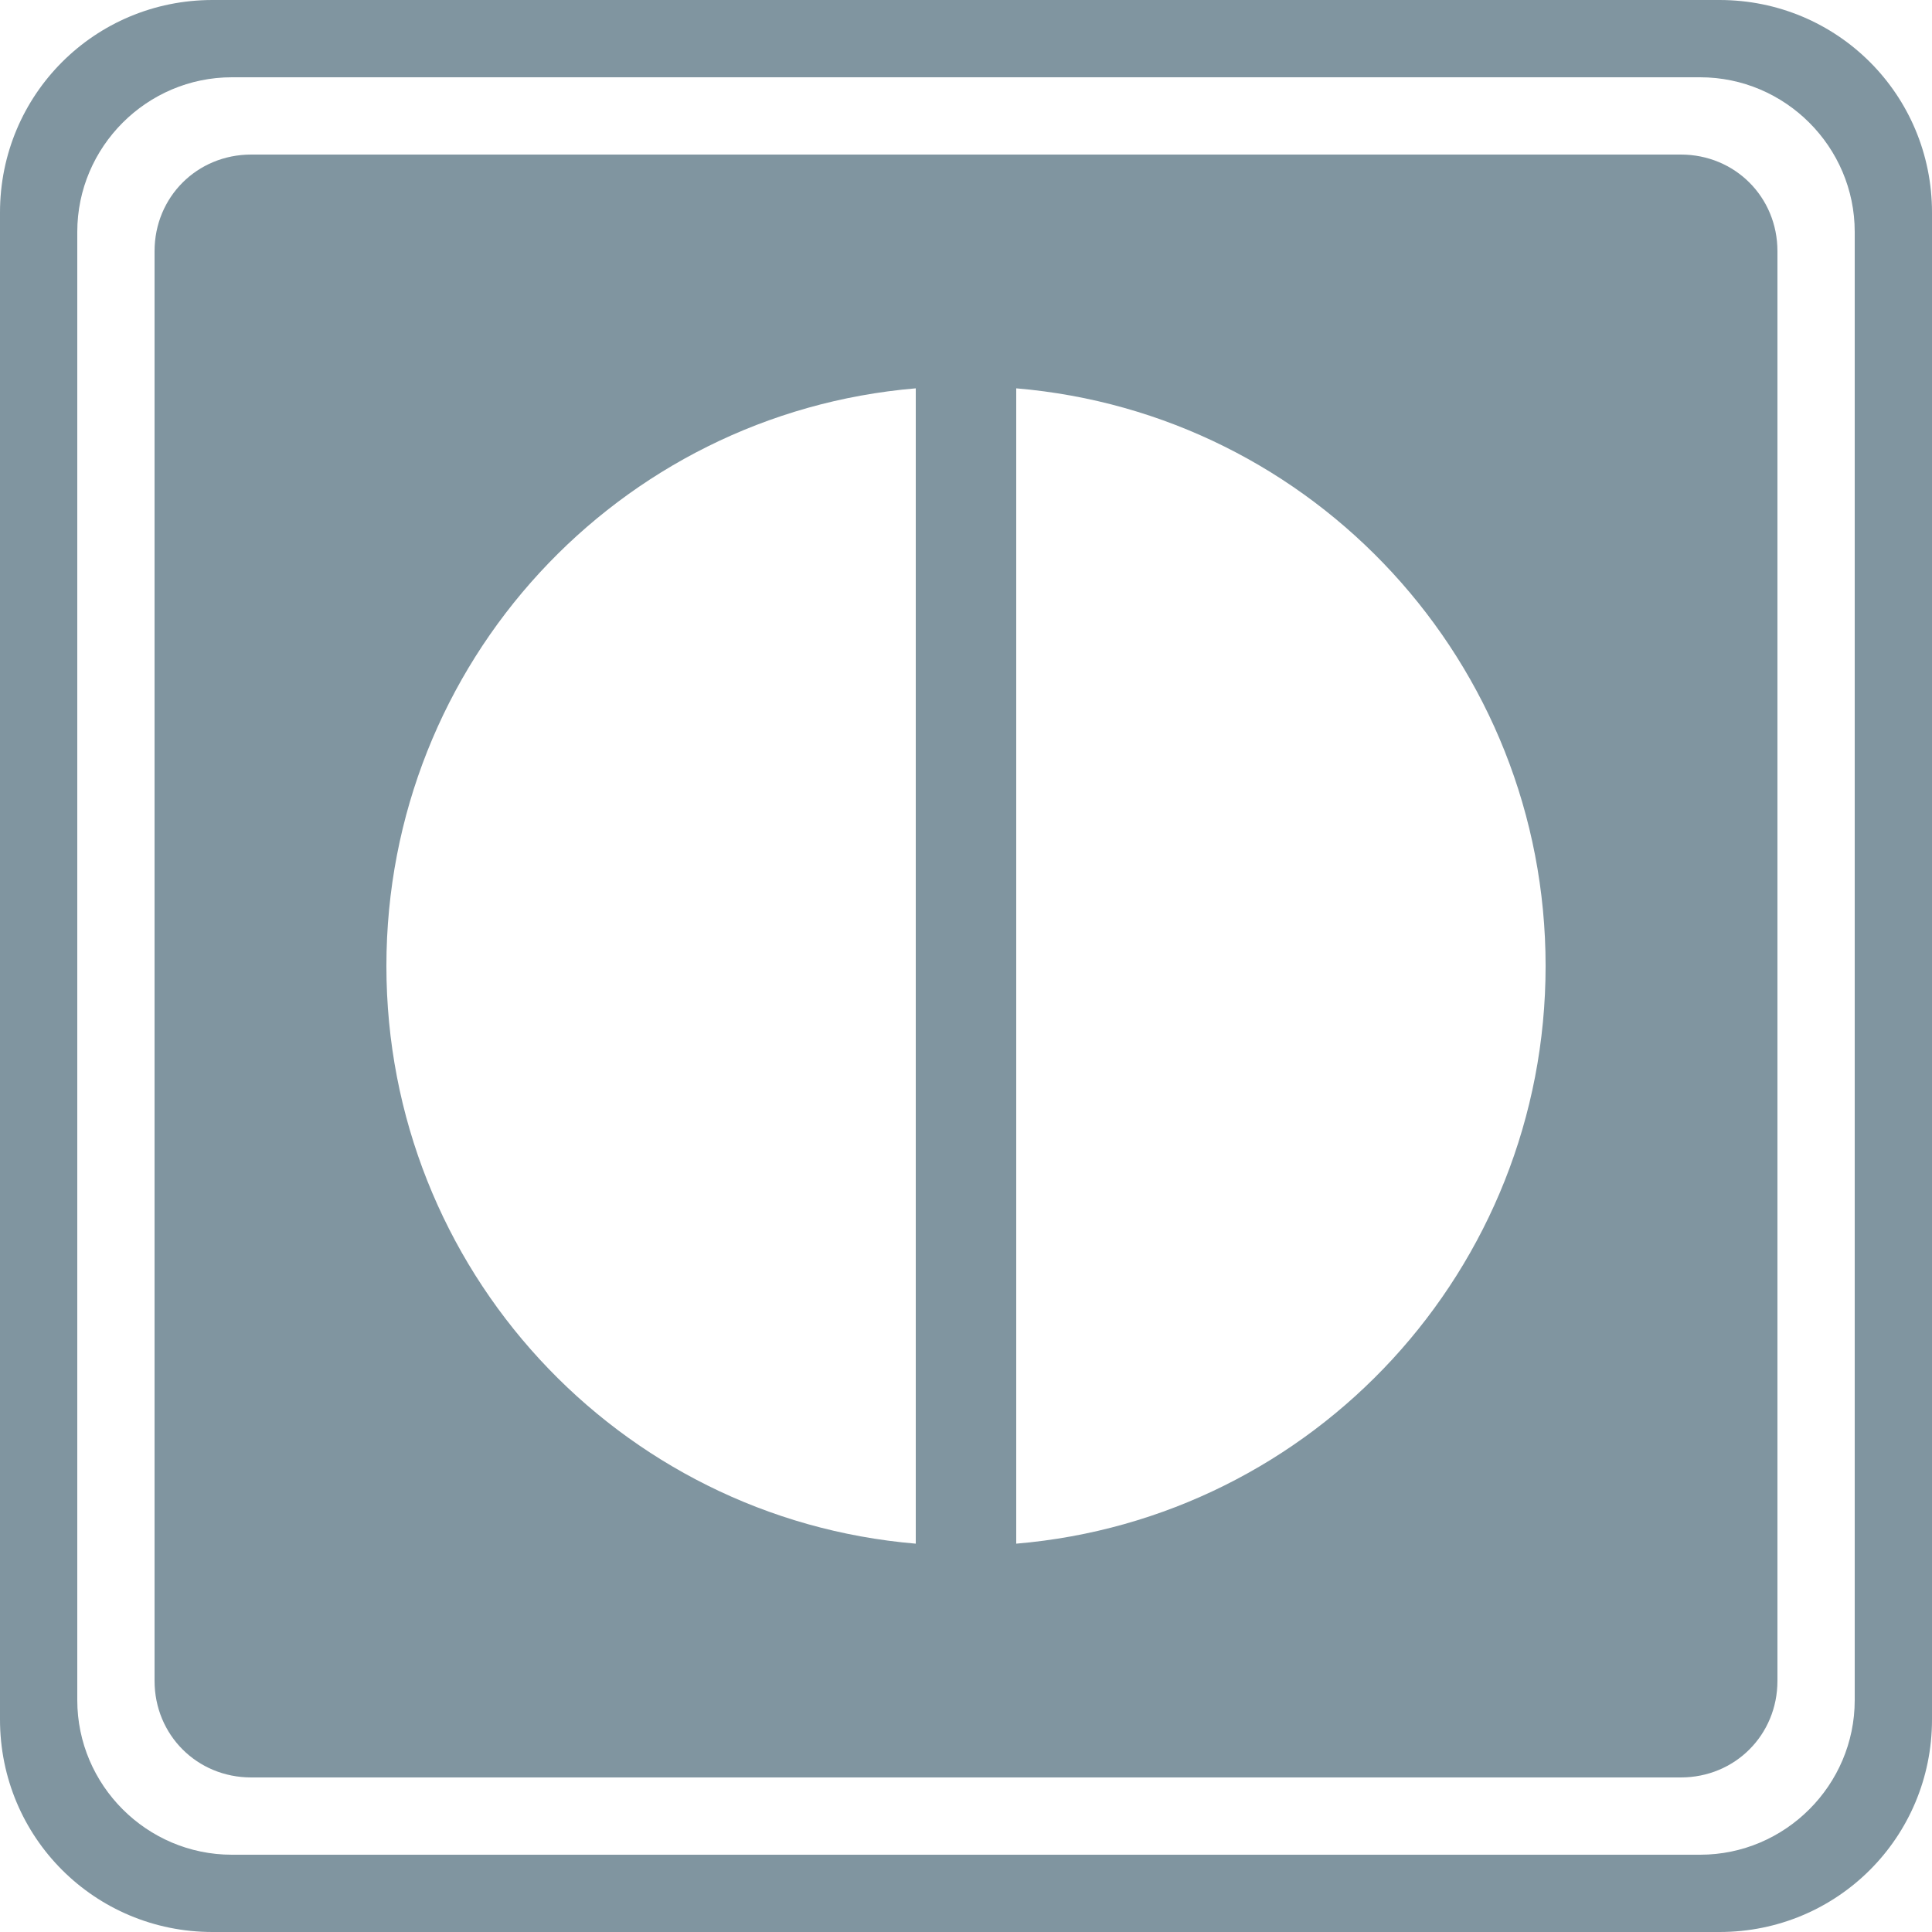
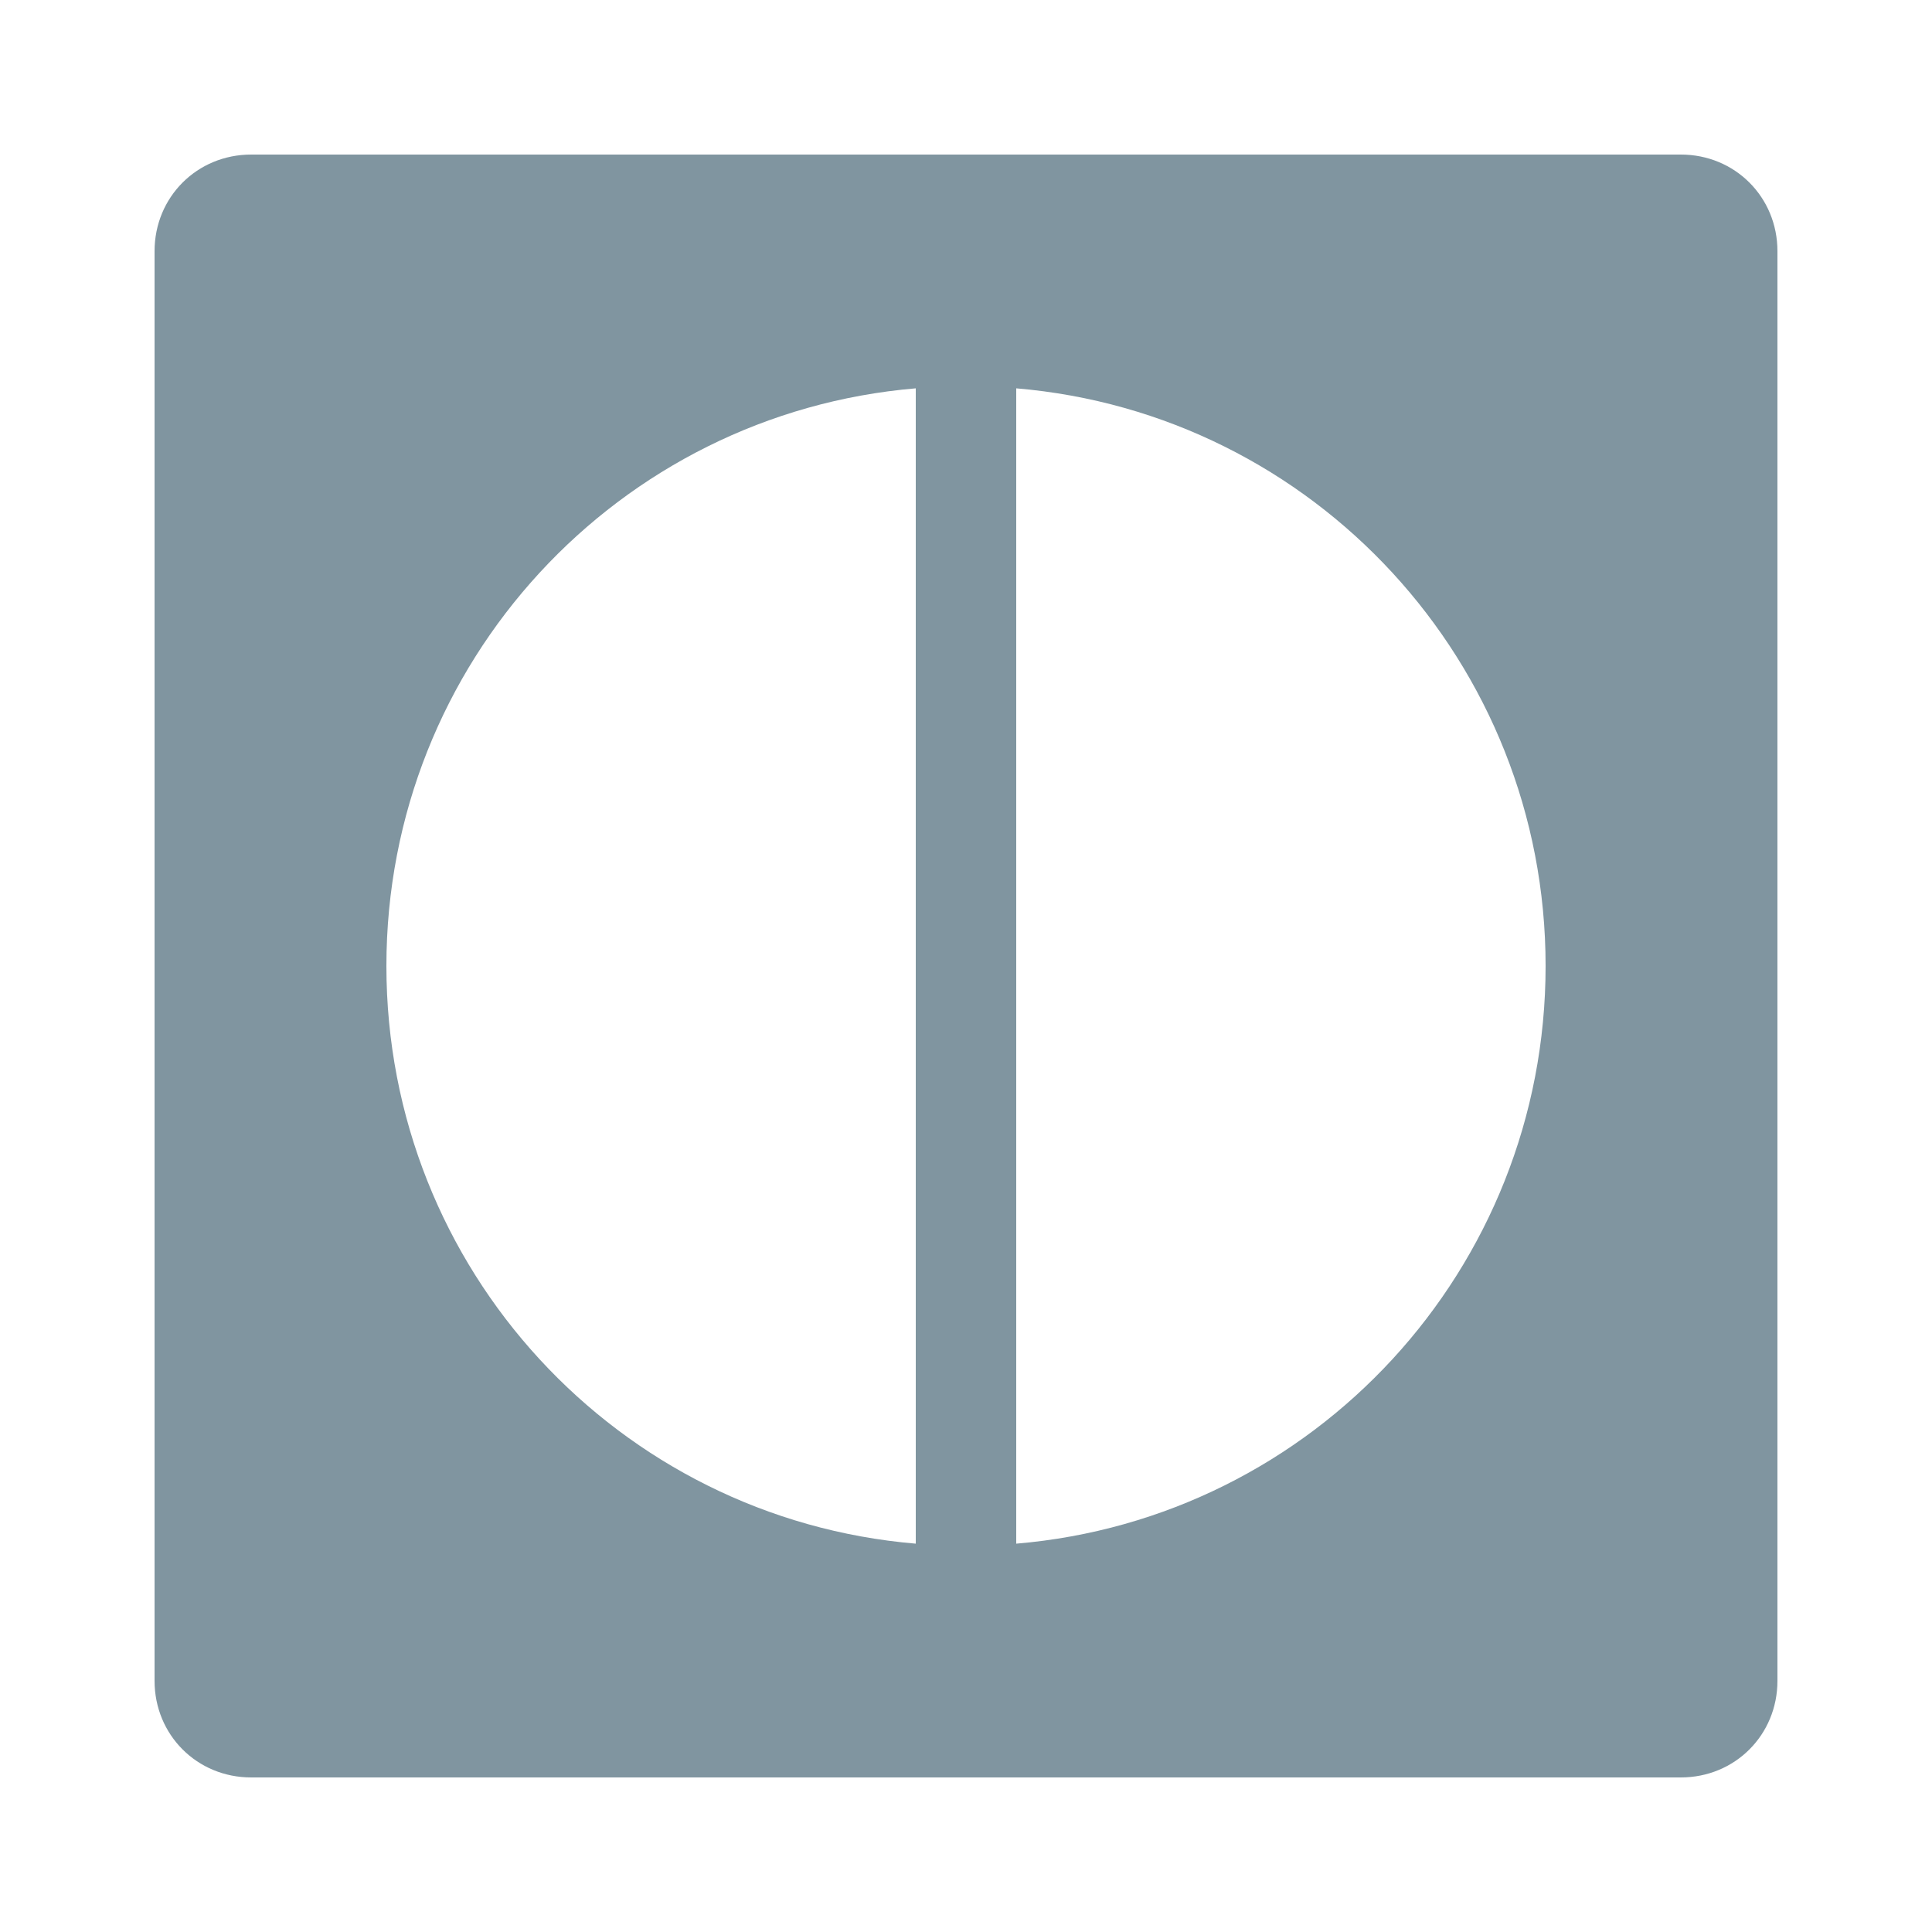
<svg xmlns="http://www.w3.org/2000/svg" version="1.1" id="Calque_1" x="0px" y="0px" viewBox="0 0 100 100" style="enable-background:new 0 0 100 100;" xml:space="preserve">
  <style type="text/css">
	.st0{fill:#8095A0;}
</style>
  <g>
-     <path class="st0" d="M89,0H11C4.9,0,0,4.9,0,11v78c0,6.1,4.9,11,11,11h78c6.1,0,11-4.9,11-11V11C100,4.9,95.1,0,89,0z M96,88   c0,4.4-3.6,8-8,8H12c-4.4,0-8-3.6-8-8V12c0-4.4,3.6-8,8-8h76c4.4,0,8,3.6,8,8V88z" />
    <path class="st0" d="M87,8H13c-2.8,0-5,2.2-5,5v74c0,2.8,2.2,5,5,5h74c2.8,0,5-2.2,5-5V13C92,10.2,89.8,8,87,8z M47.4,79.9   C32,78.6,20,65.7,20,50s12-28.6,27.4-29.9V79.9z M52.6,79.9V20.1C68,21.4,80,34.3,80,50S68,78.6,52.6,79.9z" />
  </g>
</svg>